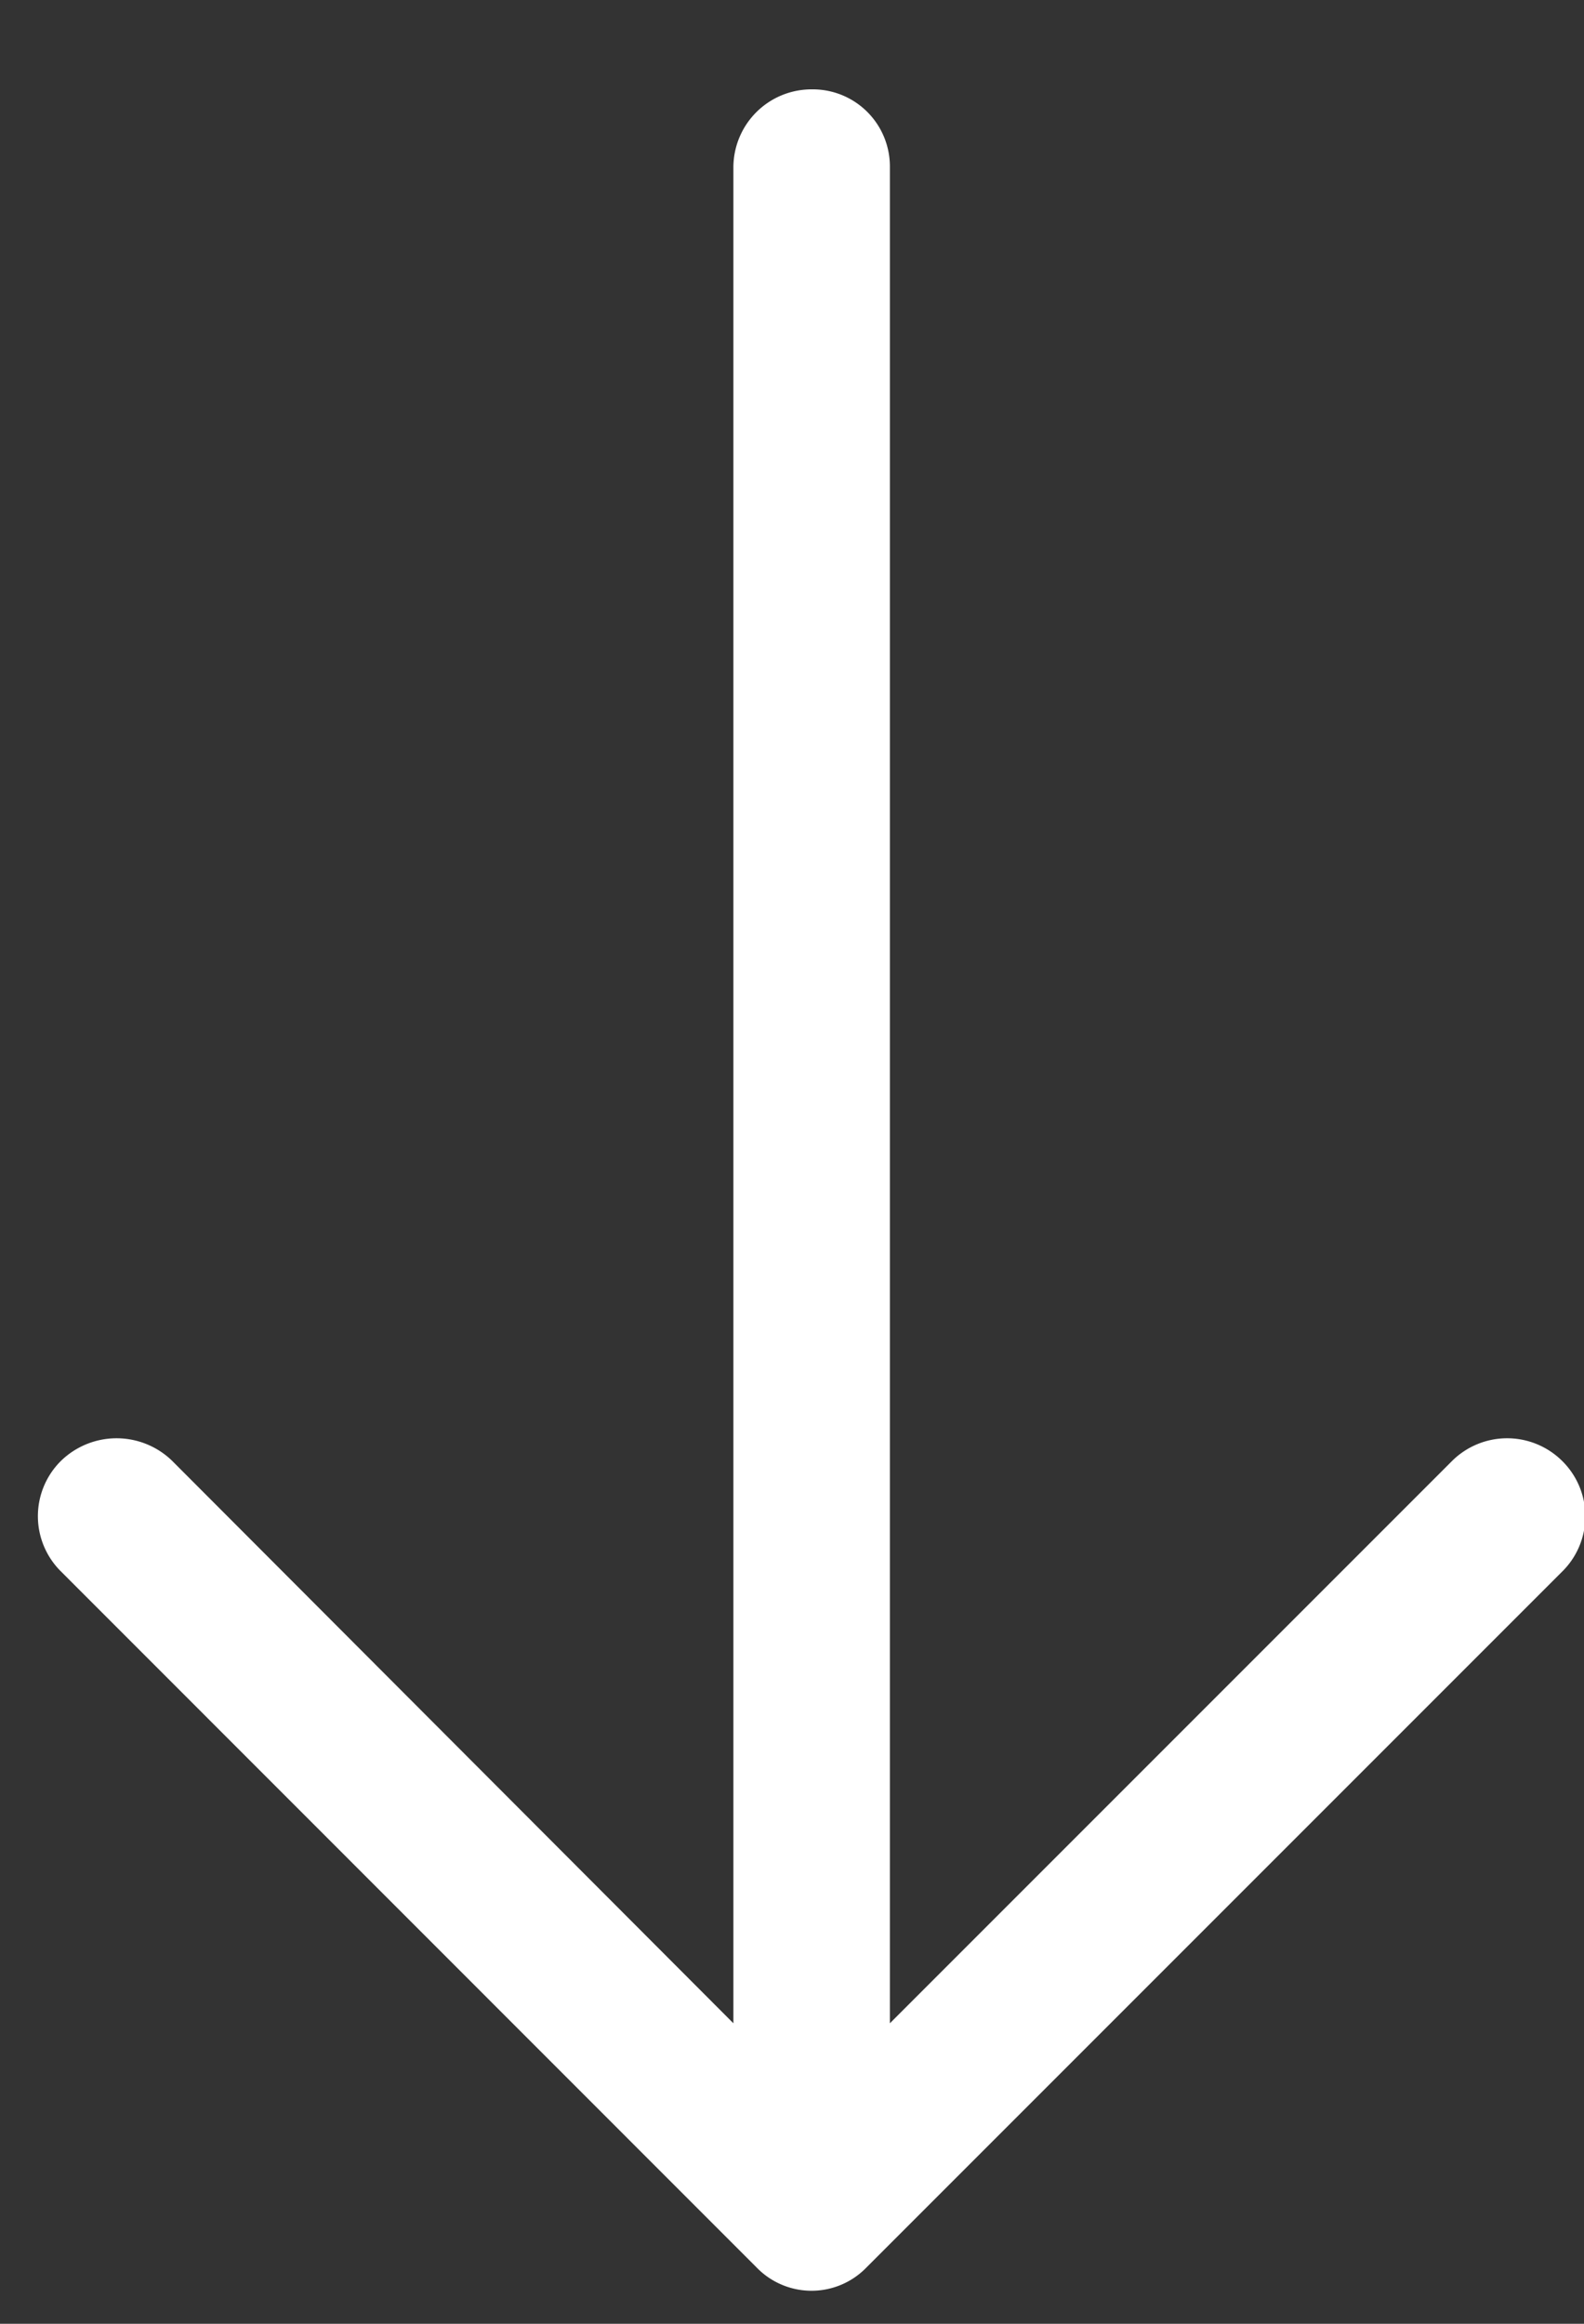
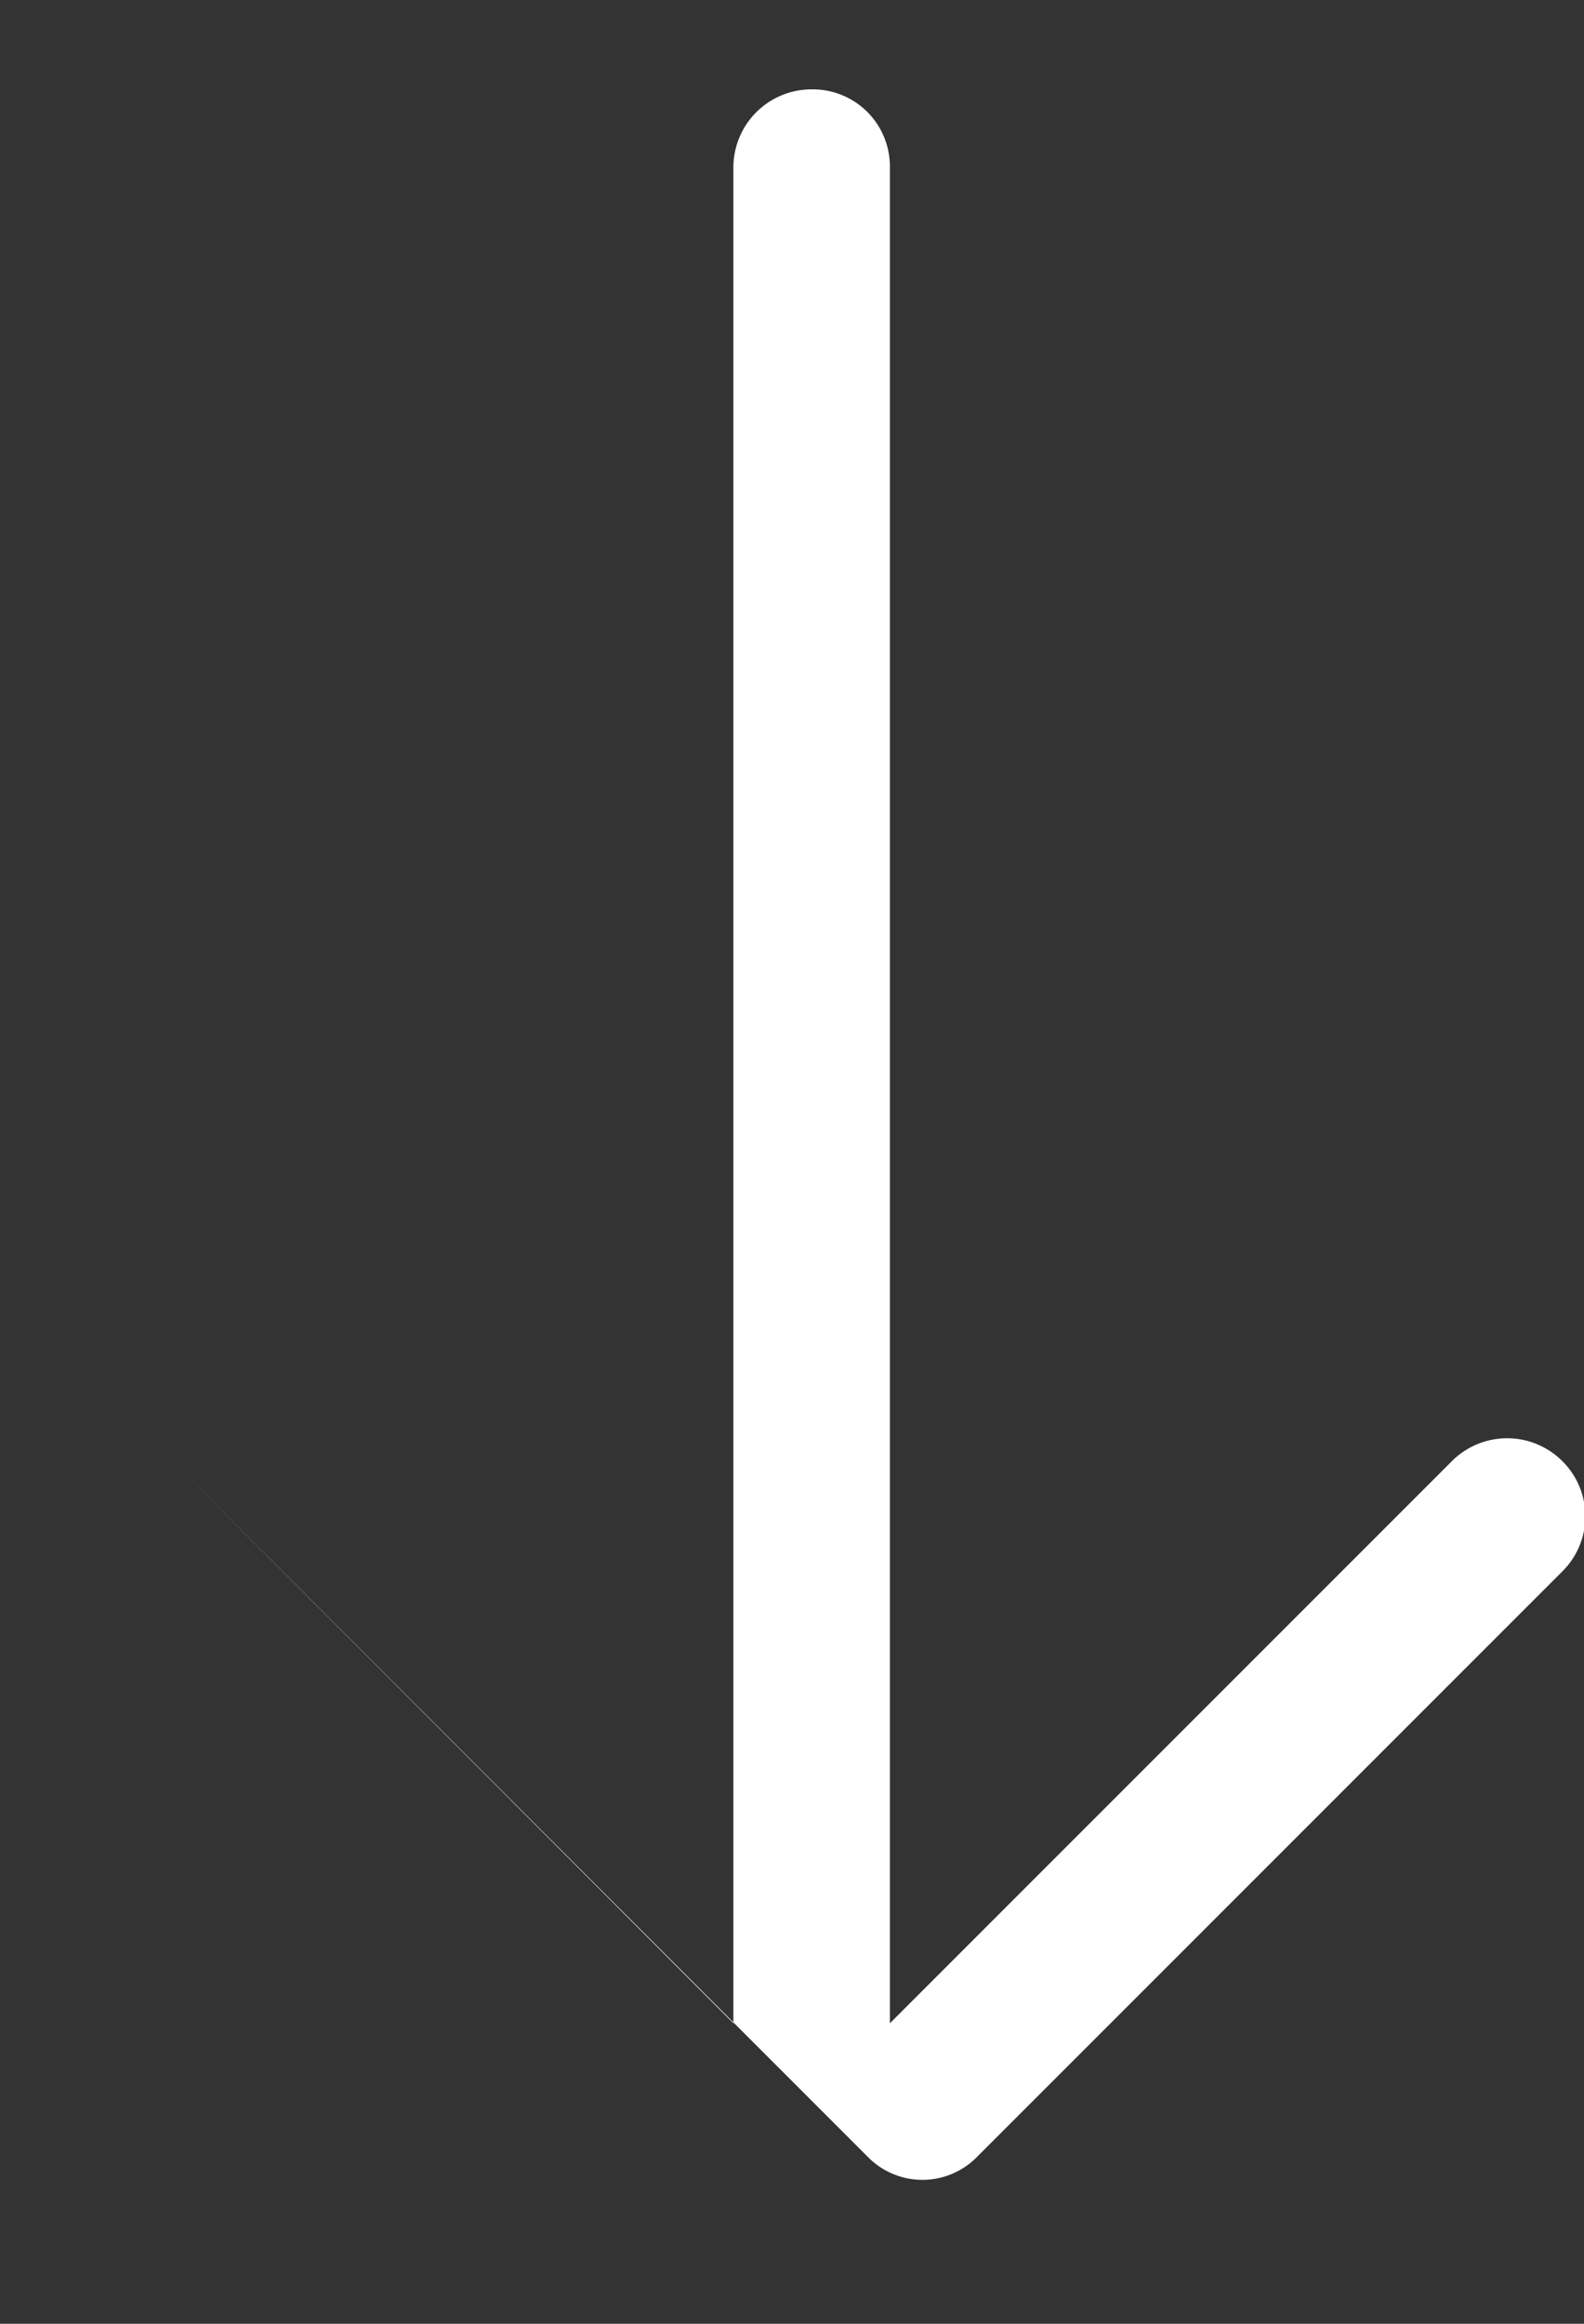
<svg xmlns="http://www.w3.org/2000/svg" xmlns:xlink="http://www.w3.org/1999/xlink" width="15" height="22">
  <rect width="100%" height="100%" fill="#333333" stroke="none" />
  <defs>
-     <path id="a" d="M886.792 7126.88a.735.735 0 0 0 0-1.05.74.74 0 0 0-1.04 0l-5.325 5.325v-17.574a.73.73 0 0 0-.736-.735.74.74 0 0 0-.746.735v17.574l-5.316-5.326a.755.755 0 0 0-1.05 0 .736.736 0 0 0 0 1.05l6.586 6.588a.724.724 0 0 0 1.04 0z" />
+     <path id="a" d="M886.792 7126.88a.735.735 0 0 0 0-1.05.74.74 0 0 0-1.04 0l-5.325 5.325v-17.574a.73.73 0 0 0-.736-.735.74.74 0 0 0-.746.735v17.574l-5.316-5.326l6.586 6.588a.724.724 0 0 0 1.04 0z" />
  </defs>
  <use xlink:href="#a" fill="#fff" transform="translate(-872 -7112)" />
</svg>